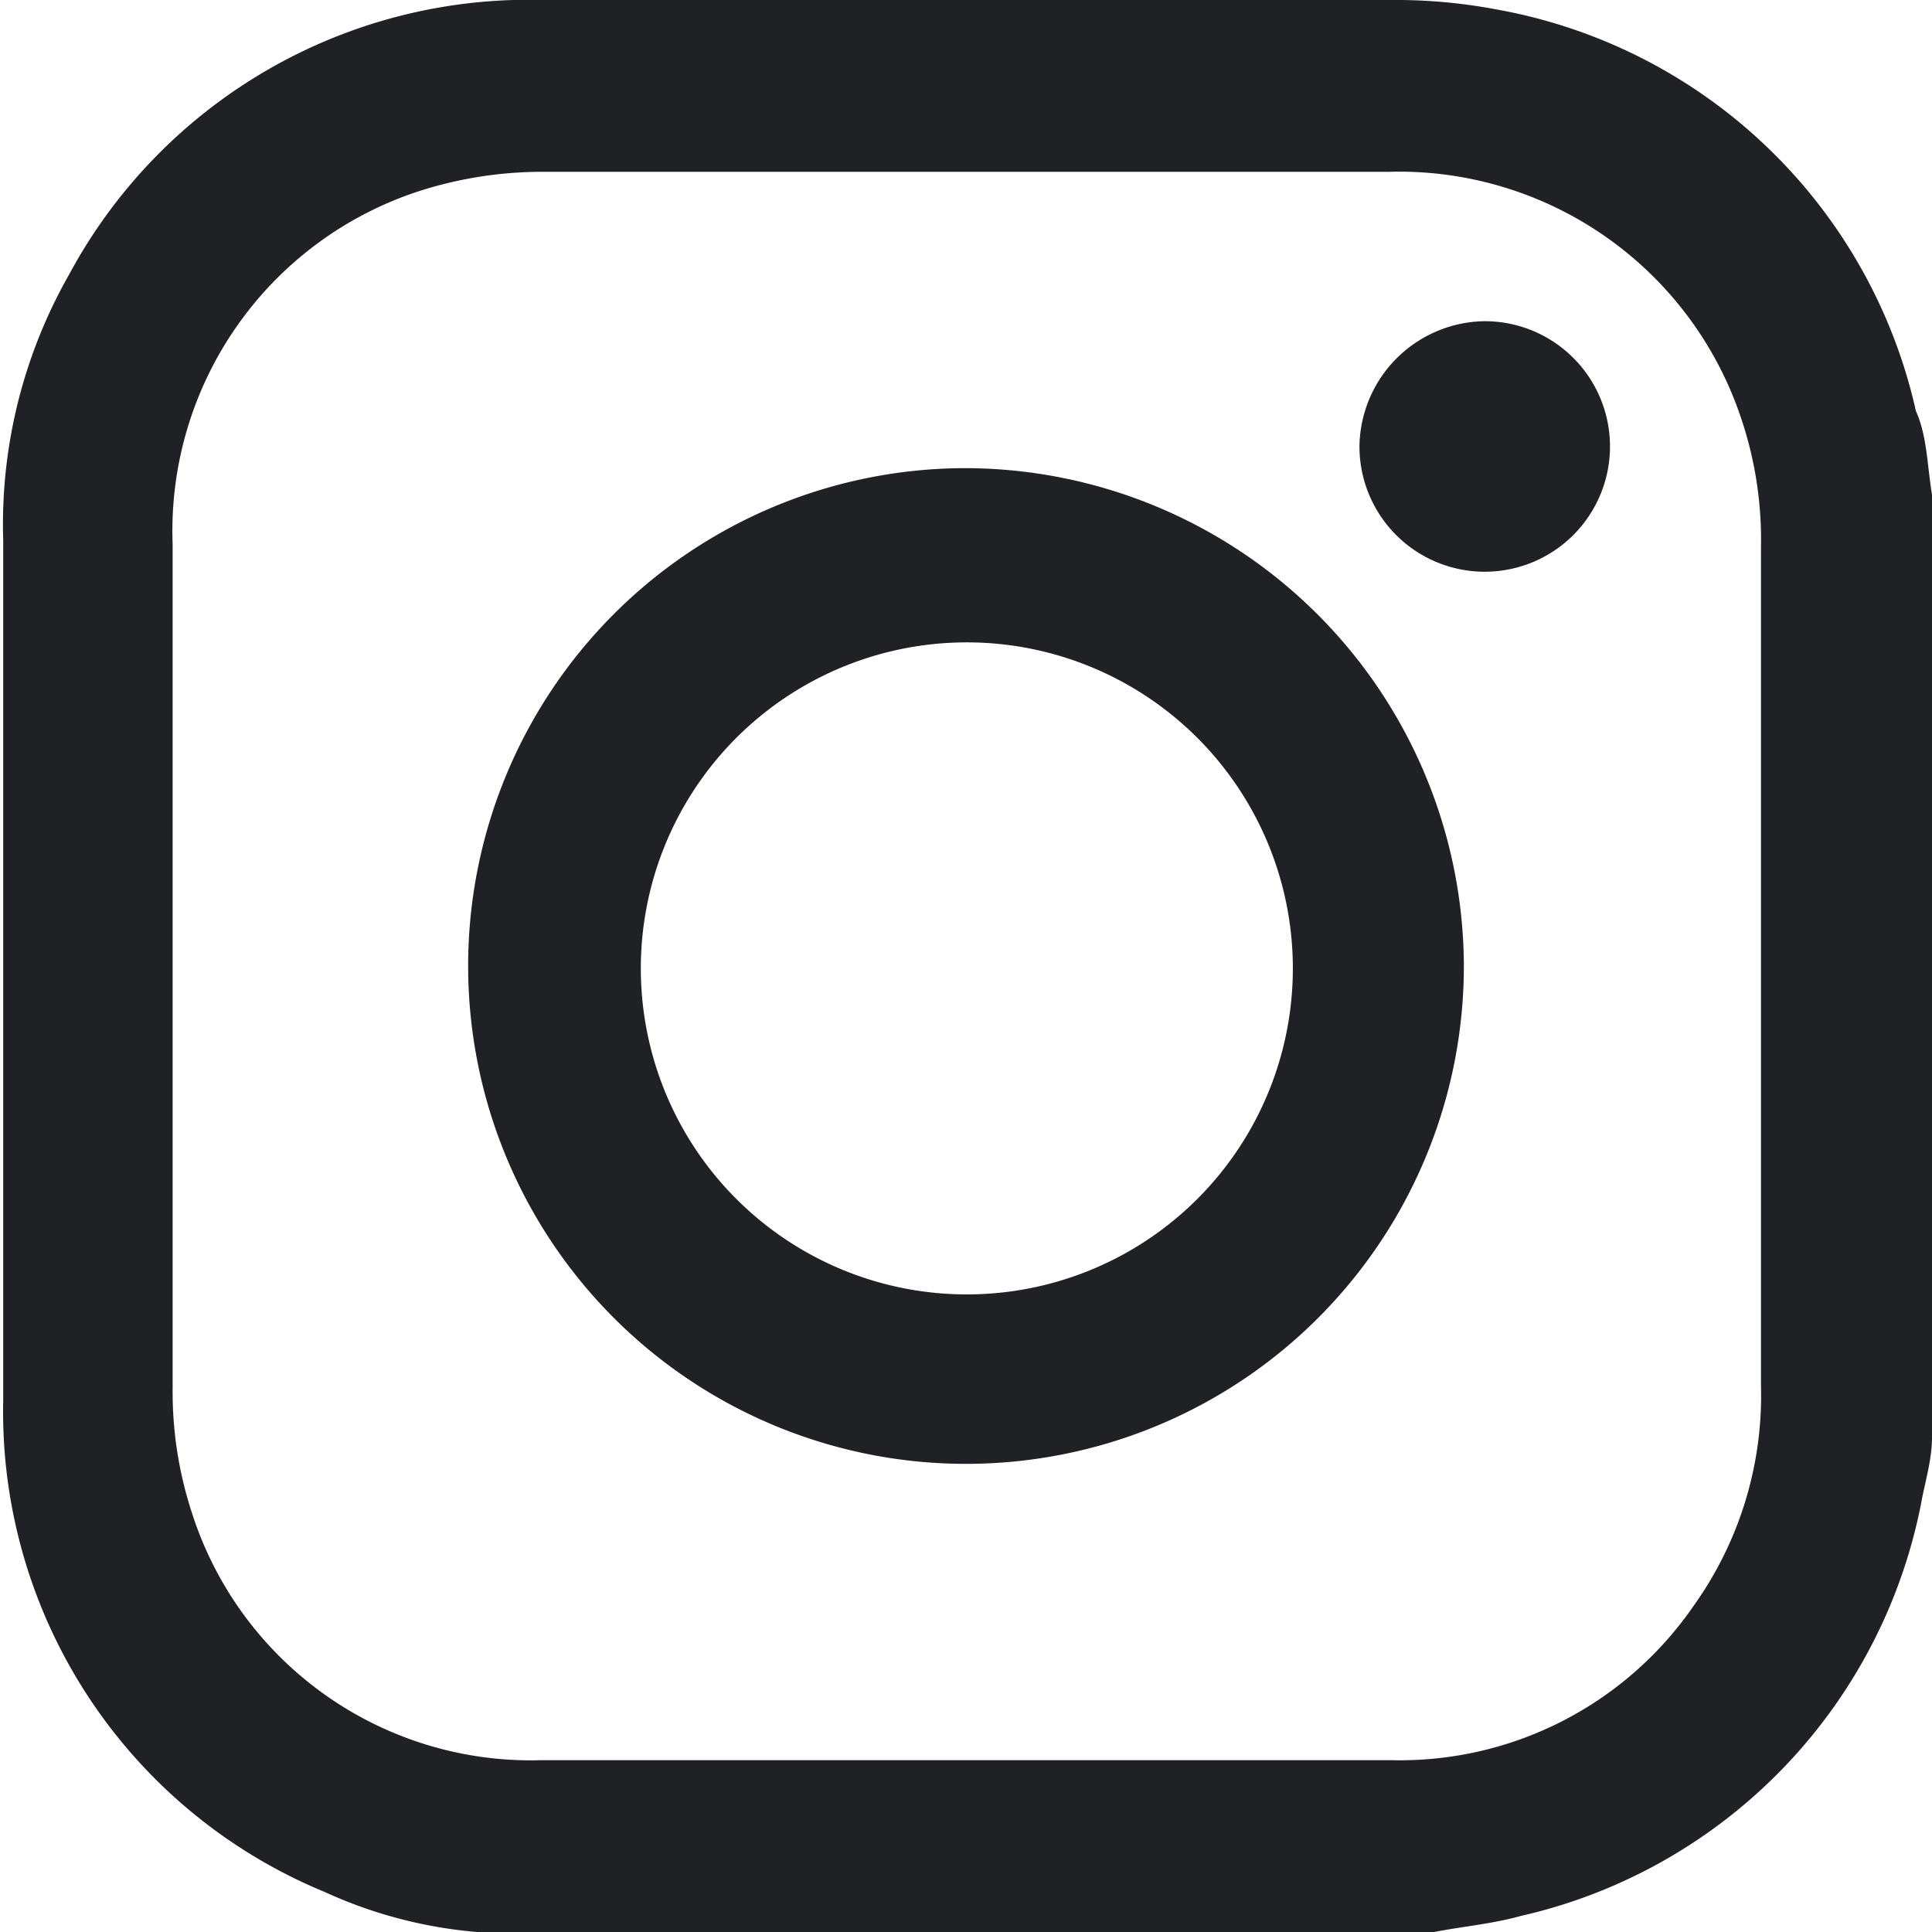
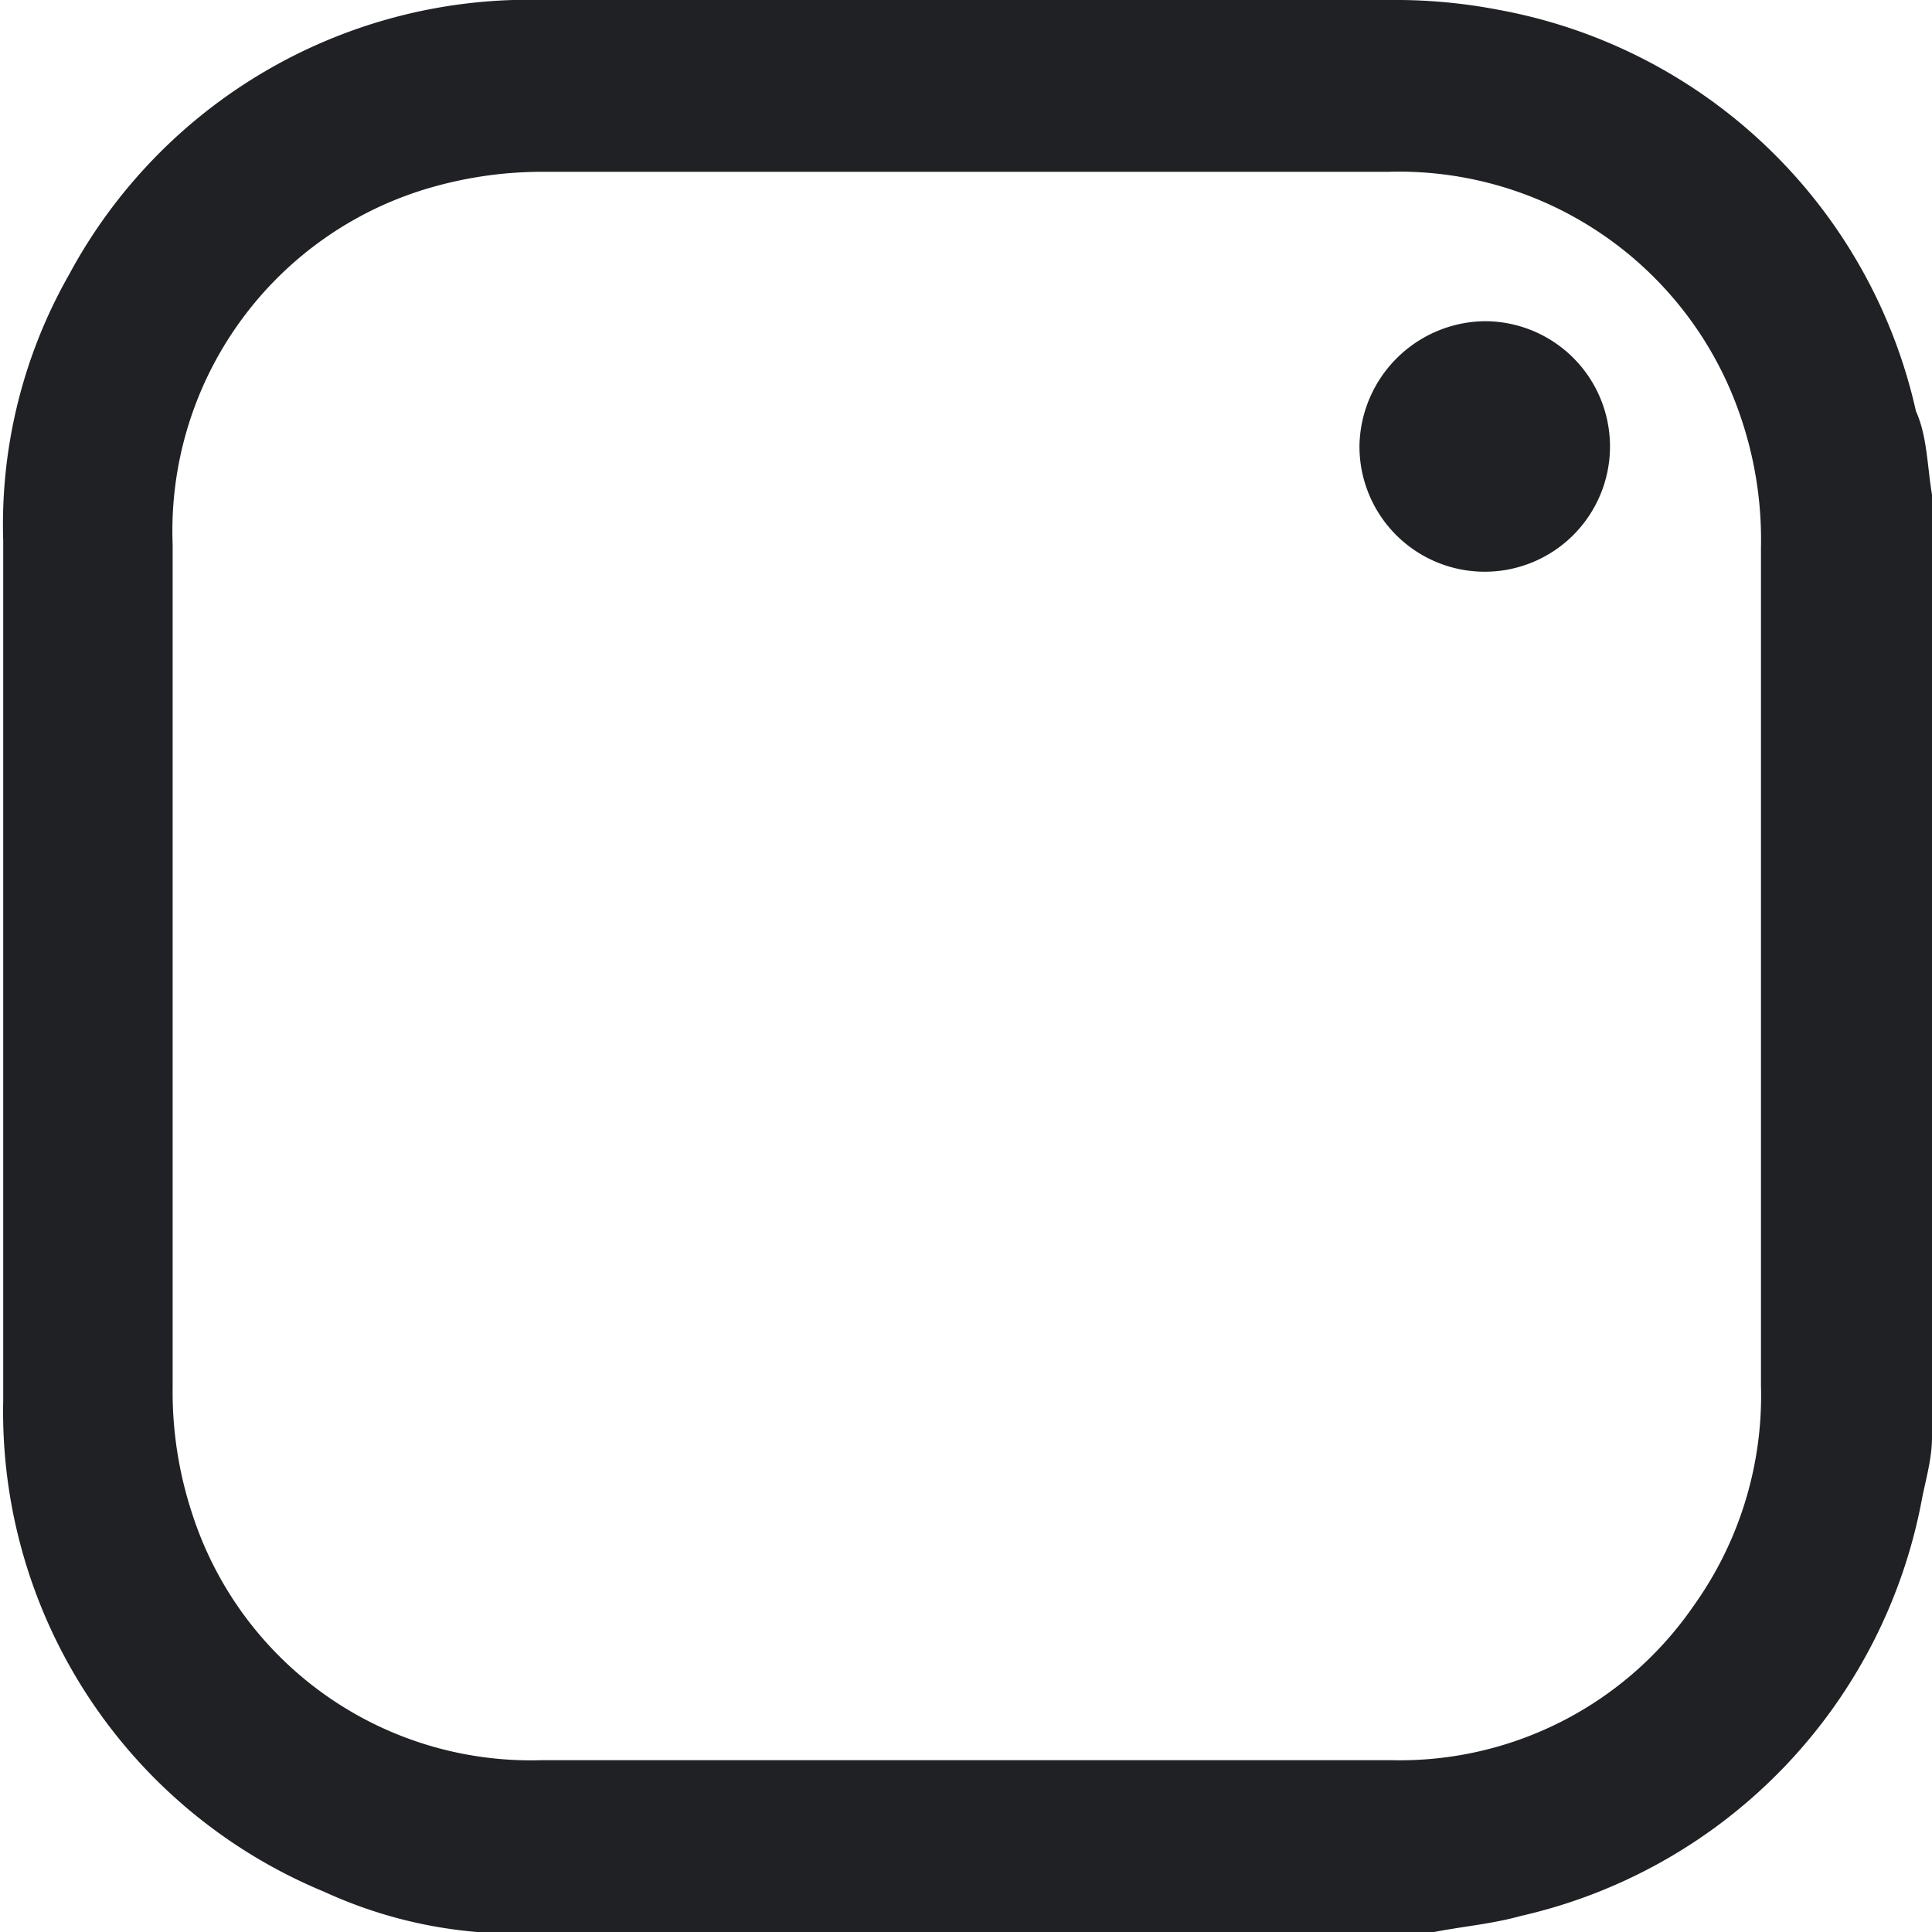
<svg xmlns="http://www.w3.org/2000/svg" id="Capa_1" data-name="Capa 1" viewBox="0 0 24.06 24.06">
  <defs>
    <style>.cls-1{fill:#202124;}</style>
  </defs>
  <path class="cls-1" d="M24.06,6.16V17.9c0,.25-.07.5-.12.74a6.56,6.56,0,0,1-5,5.22c-.36.1-.72.13-1.08.2H6.17l-.23,0a5.69,5.69,0,0,1-1.9-.5,6.47,6.47,0,0,1-4-6.12c0-3.57,0-7.14,0-10.71A6.29,6.29,0,0,1,.86,3.42,6.5,6.5,0,0,1,6.78,0c3.5,0,7,0,10.52,0a6.78,6.78,0,0,1,1.35.12,6.53,6.53,0,0,1,5.21,5C24,5.43,24,5.8,24.06,6.16Zm-2.13,5.89V6.82a4.73,4.73,0,0,0-.25-1.62,4.49,4.49,0,0,0-4.4-3.06c-3.49,0-7,0-10.47,0a5,5,0,0,0-1.59.24A4.45,4.45,0,0,0,2.15,6.78q0,5.25,0,10.5a4.84,4.84,0,0,0,.24,1.56,4.43,4.43,0,0,0,4.36,3.08H17.32A4.44,4.44,0,0,0,21.09,20a4.5,4.5,0,0,0,.84-2.75Z" />
-   <path class="cls-1" d="M18.23,12A6.2,6.2,0,1,1,12,5.83,6.22,6.22,0,0,1,18.23,12ZM12,8A4.06,4.06,0,1,0,16.1,12,4.06,4.06,0,0,0,12,8Z" />
  <path class="cls-1" d="M18.49,4a1.56,1.56,0,1,1-1.56,1.55A1.58,1.58,0,0,1,18.49,4Z" />
</svg>